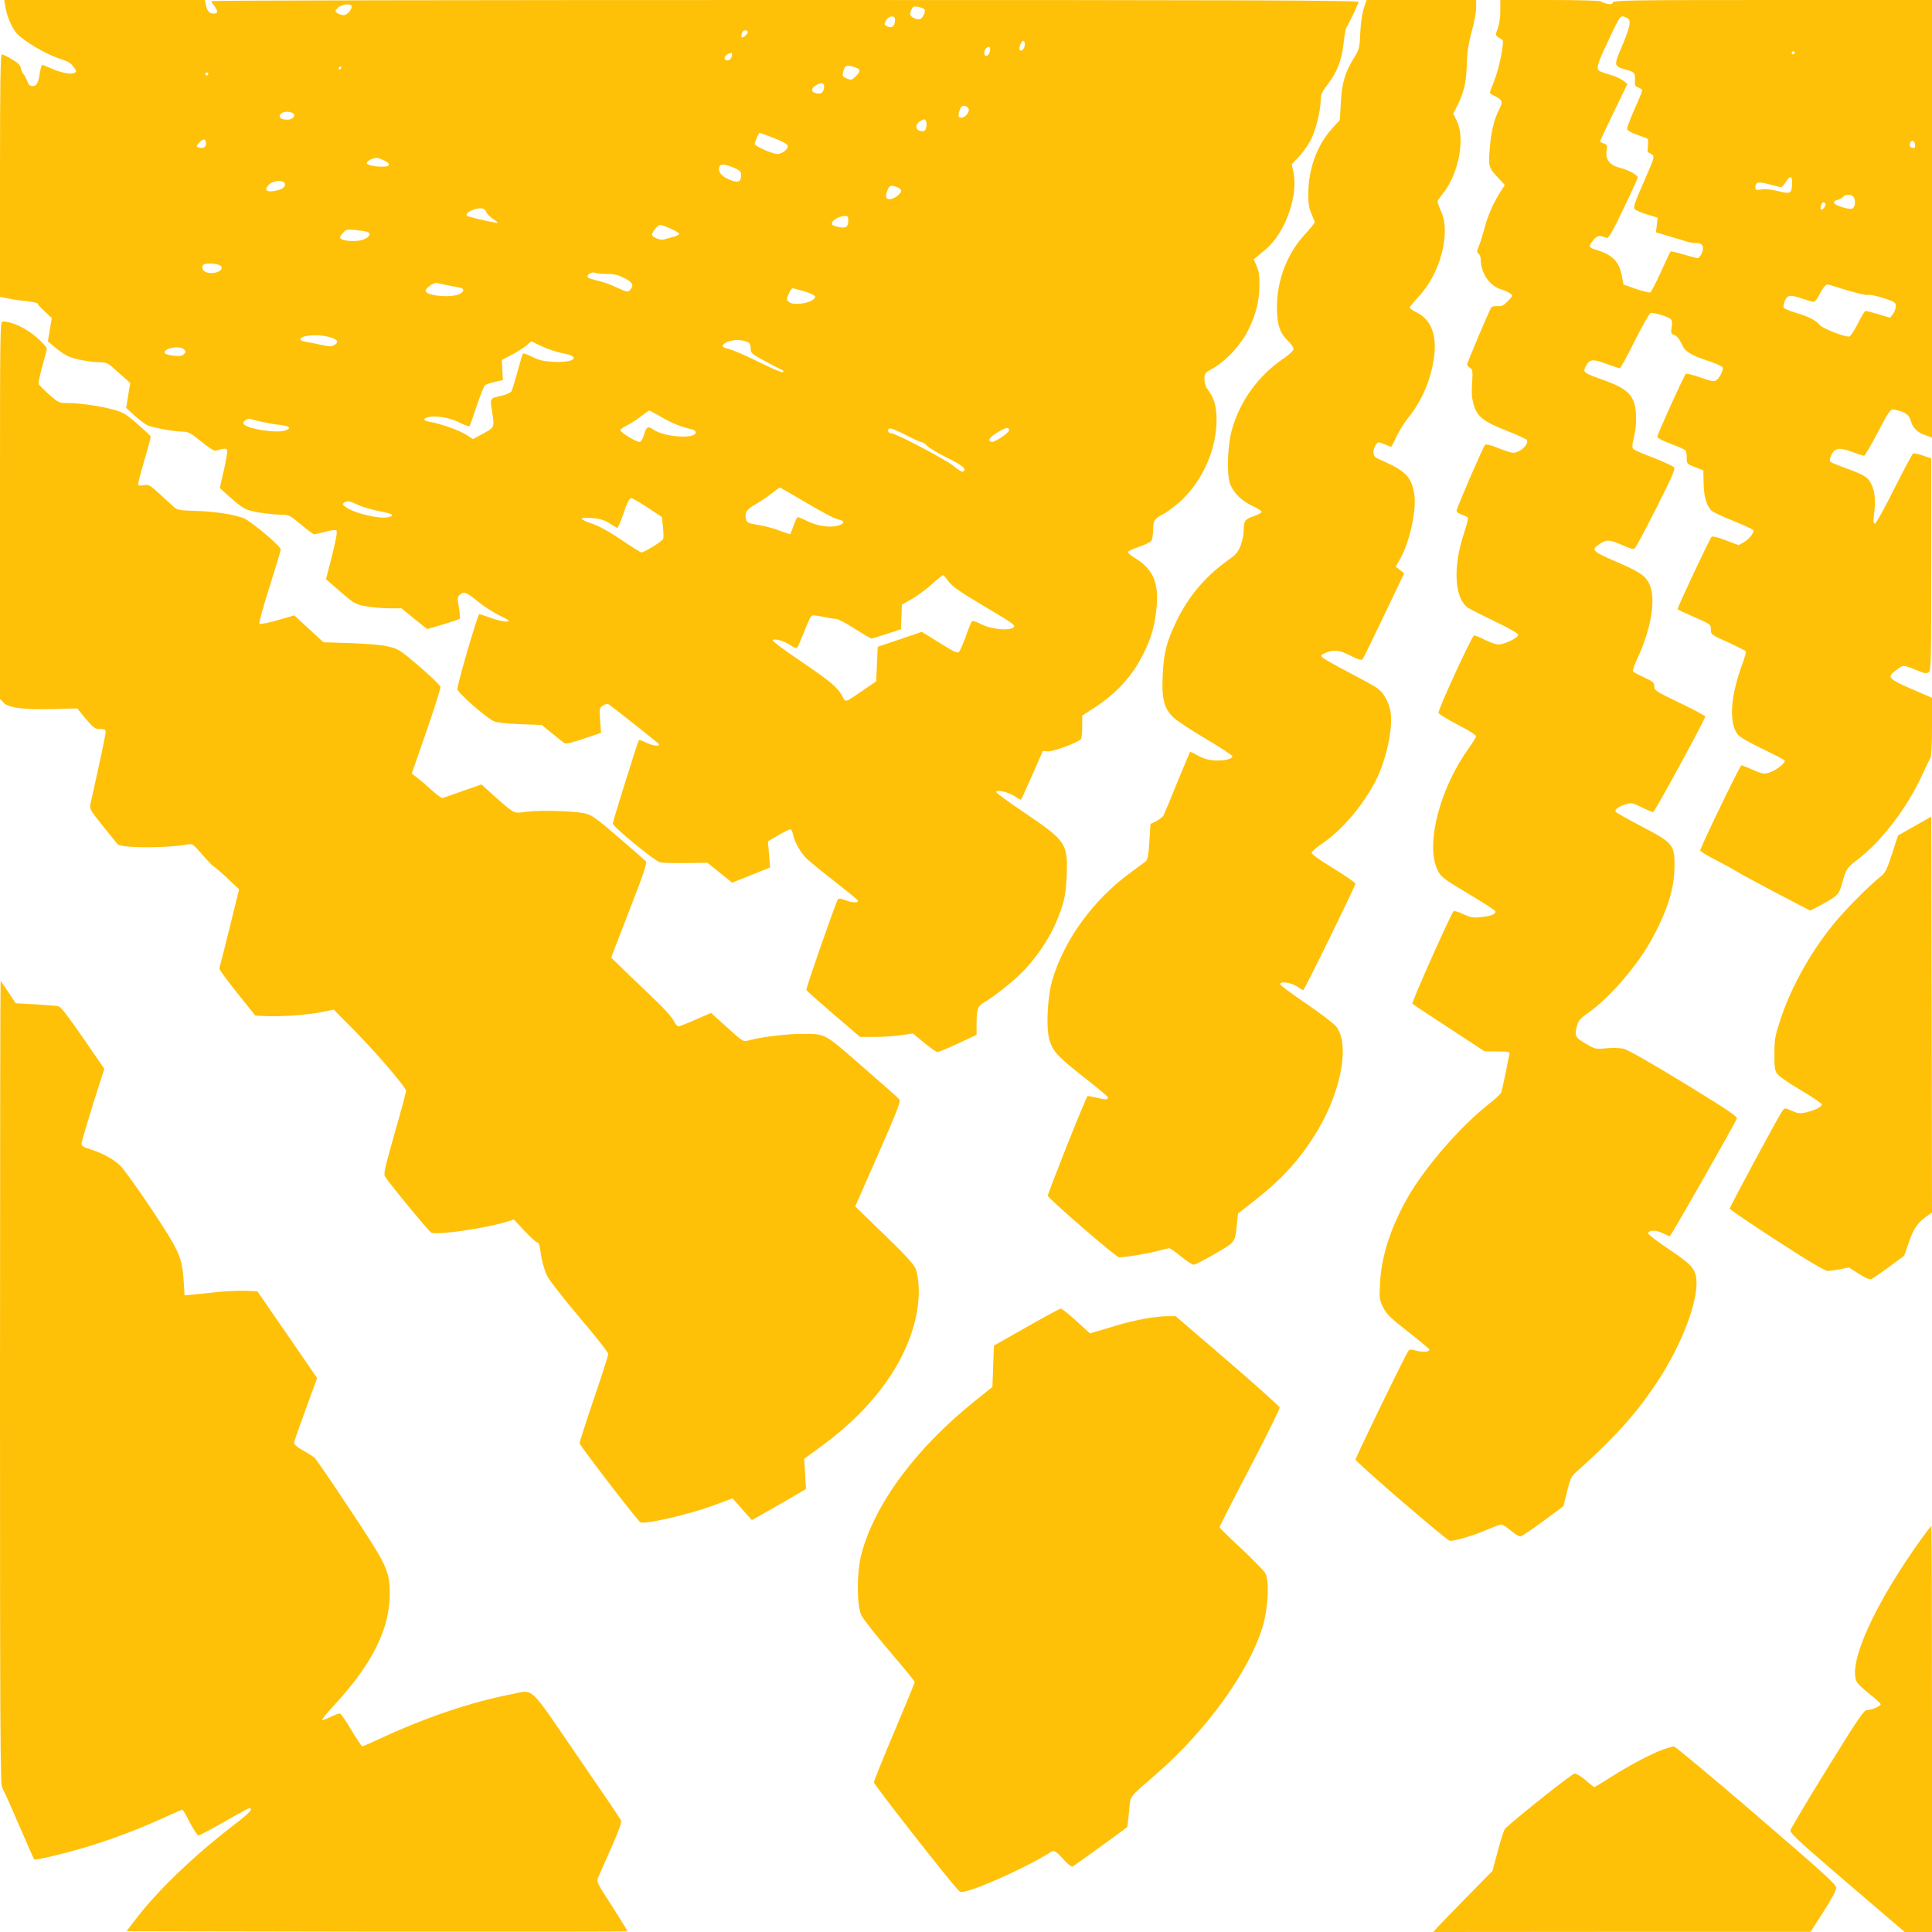
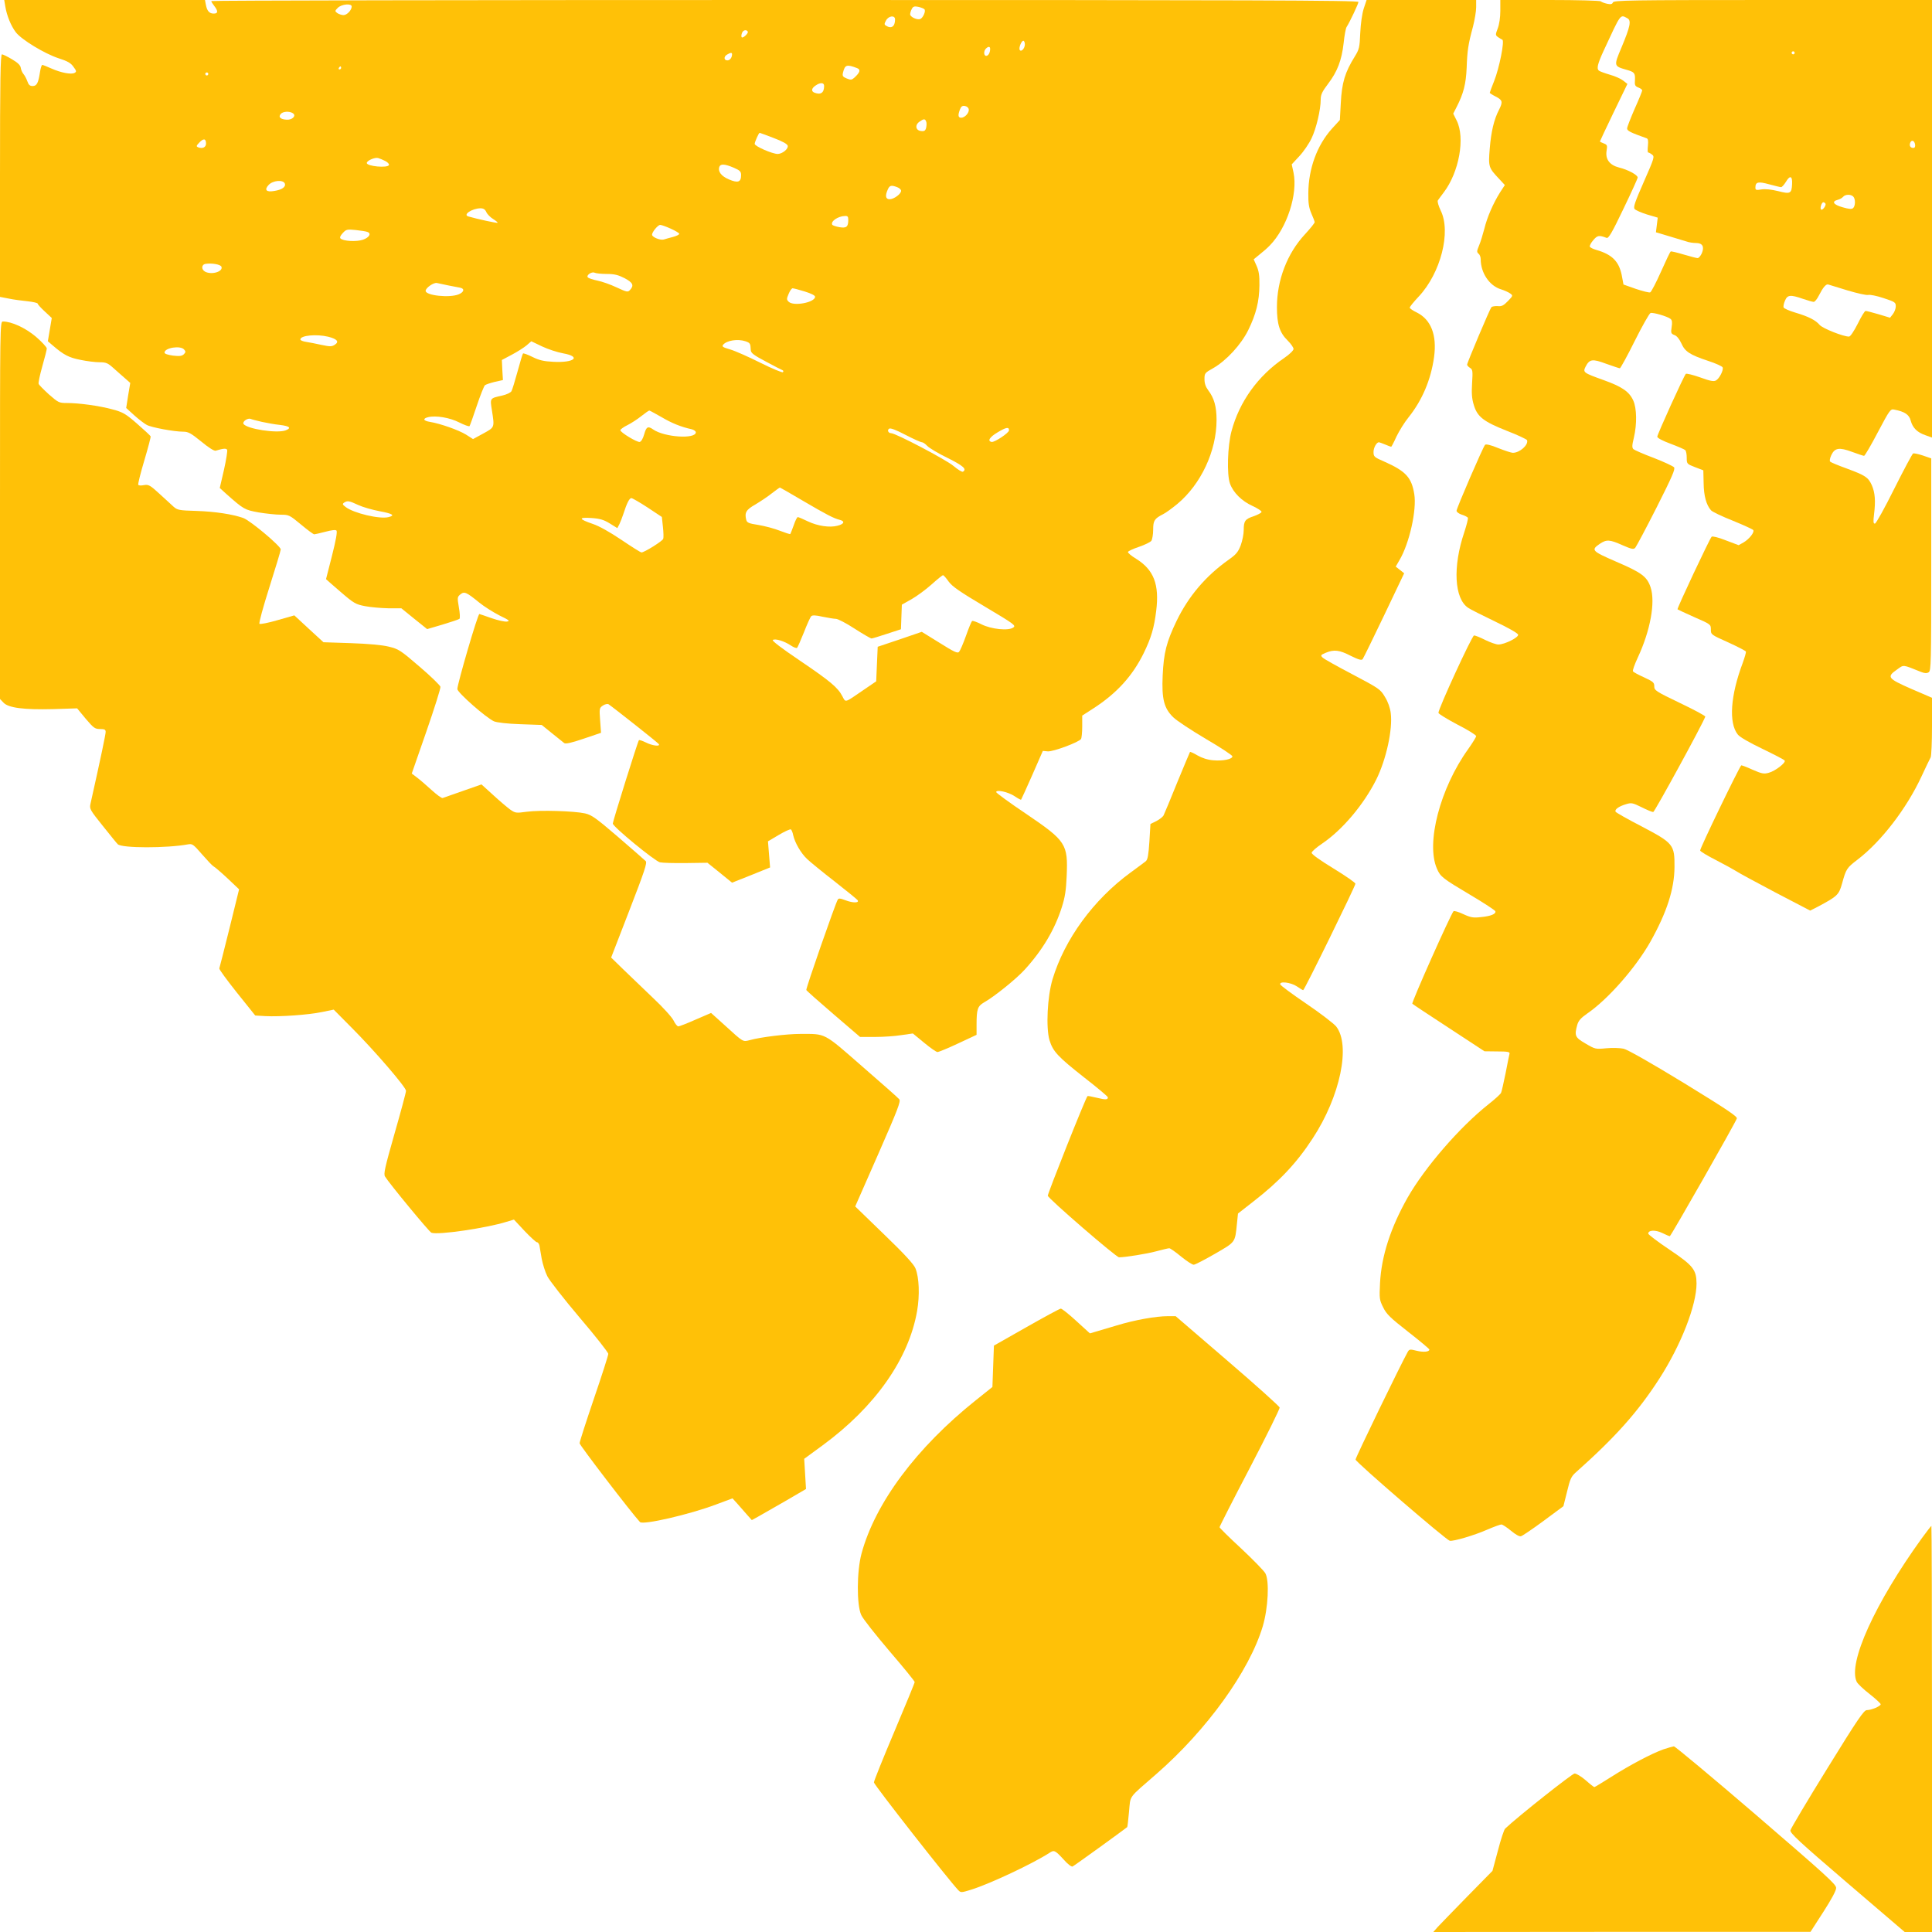
<svg xmlns="http://www.w3.org/2000/svg" version="1.0" width="1280pt" height="1280pt" viewBox="0 0 1280 1280" preserveAspectRatio="xMidYMid meet">
  <g transform="translate(0,1280) scale(0.1,-0.1)" fill="#ffc107" stroke="none">
    <path d="M35 12758 c10 -62 38 -130 70 -172 38 -49 189 -141 283 -172 60 -19 82 -32 99 -57 20 -27 21 -32 7 -40 -22 -12 -90 1 -153 29 -29 13 -57 24 -61 24 -4 0 -11 -21 -15 -47 -11 -73 -21 -93 -49 -93 -18 0 -27 8 -35 32 -6 17 -18 39 -25 47 -8 9 -16 27 -18 40 -2 18 -19 35 -58 58 -30 18 -61 33 -67 33 -10 0 -13 -167 -13 -804 l0 -803 57 -11 c32 -7 88 -14 126 -18 37 -4 67 -11 67 -16 0 -5 21 -28 47 -52 l46 -43 -13 -77 -13 -77 34 -29 c71 -61 105 -79 181 -94 42 -9 100 -16 127 -16 44 0 55 -5 93 -39 24 -21 58 -52 77 -68 l34 -30 -14 -83 -13 -83 54 -49 c30 -27 67 -55 82 -63 30 -17 182 -45 241 -45 34 0 51 -9 120 -65 48 -40 86 -64 96 -61 50 15 69 17 76 6 3 -6 -6 -65 -21 -132 l-28 -121 44 -40 c115 -102 121 -105 214 -122 49 -8 114 -15 145 -15 55 0 59 -2 135 -65 43 -36 82 -65 88 -65 5 0 39 8 74 17 41 11 67 14 73 8 7 -7 -4 -66 -29 -165 -22 -85 -40 -156 -40 -157 0 -1 43 -38 96 -84 89 -77 101 -83 163 -95 36 -7 105 -13 153 -14 l87 0 85 -69 86 -69 102 30 c57 17 107 34 112 38 5 5 3 38 -4 77 -11 65 -10 68 10 85 26 21 39 16 125 -54 33 -27 94 -65 135 -86 64 -31 71 -37 48 -40 -14 -2 -59 8 -100 22 -40 14 -77 27 -82 28 -10 3 -145 -460 -146 -497 0 -23 191 -191 243 -214 20 -8 86 -16 174 -19 l142 -5 68 -55 c37 -30 74 -60 81 -65 9 -7 47 1 129 29 l115 39 -6 82 c-6 80 -5 83 19 99 14 9 30 12 37 8 26 -17 328 -255 333 -264 11 -18 -45 -10 -86 11 -23 11 -43 18 -46 15 -7 -6 -173 -537 -173 -552 0 -21 277 -248 312 -257 18 -4 96 -6 174 -5 l141 2 82 -66 81 -66 126 50 126 51 -7 86 -7 87 71 42 c40 24 76 40 81 37 4 -3 12 -20 15 -38 12 -52 51 -119 92 -158 21 -20 103 -87 183 -149 80 -63 148 -118 152 -124 13 -19 -32 -19 -79 -1 -37 14 -47 15 -53 4 -15 -24 -212 -589 -208 -598 1 -4 82 -76 180 -160 l176 -151 99 0 c54 0 132 5 174 12 l77 11 74 -61 c41 -34 81 -62 89 -62 8 0 69 25 137 57 l122 57 0 67 c0 104 7 123 50 148 66 37 213 155 269 217 117 128 199 265 246 414 21 66 28 112 32 205 9 214 -3 233 -270 414 -109 73 -197 138 -197 143 0 19 80 1 122 -27 22 -15 41 -25 43 -23 2 2 35 75 74 163 l70 160 33 -3 c35 -3 207 61 220 82 4 6 8 43 8 83 l0 72 73 47 c155 100 260 215 335 368 48 99 68 164 82 278 22 177 -16 273 -133 346 -32 19 -56 40 -54 45 2 6 34 21 73 34 38 13 75 31 82 40 6 9 12 42 12 73 0 61 8 74 67 104 18 9 59 39 93 67 157 131 260 351 260 557 0 88 -16 145 -55 196 -17 23 -25 45 -25 74 0 39 2 42 58 73 87 50 184 155 232 252 52 106 73 191 74 297 1 65 -4 96 -19 129 l-19 43 39 32 c22 17 53 44 69 61 113 117 185 339 156 481 l-12 55 51 55 c28 30 64 83 80 117 32 66 61 191 61 257 0 33 9 52 49 105 61 80 90 155 103 270 5 50 14 97 19 105 24 38 79 156 79 167 0 11 -722 13 -3800 13 -2090 0 -3800 -3 -3800 -7 0 -5 9 -19 20 -33 26 -34 25 -50 -4 -50 -29 0 -44 17 -52 58 l-6 32 -665 0 -665 0 7 -42z m2295 -1 c0 -24 -31 -57 -54 -57 -12 0 -30 6 -41 13 -17 13 -17 15 3 35 25 25 92 31 92 9z m3794 -18 c12 -10 -8 -57 -27 -65 -21 -8 -67 14 -67 31 0 9 5 25 11 36 8 16 17 19 42 14 18 -4 36 -11 41 -16z m-194 -68 c0 -47 -25 -64 -60 -41 -12 7 -12 12 0 34 17 32 60 37 60 7z m-976 -80 c7 -10 -32 -47 -40 -38 -3 3 -3 15 1 26 6 21 29 28 39 12z m1836 -85 c0 -26 -24 -53 -34 -37 -8 13 11 61 24 61 5 0 10 -11 10 -24z m-230 -30 c0 -25 -12 -46 -26 -46 -17 0 -18 32 -2 48 16 16 28 15 28 -2z m-1710 -35 c0 -23 -14 -41 -31 -41 -24 0 -25 26 -1 39 22 13 32 14 32 2z m828 -92 c26 -10 20 -29 -17 -63 -18 -16 -24 -17 -51 -6 -27 11 -30 17 -25 39 13 52 24 56 93 30z m-3418 1 c0 -5 -5 -10 -11 -10 -5 0 -7 5 -4 10 3 6 8 10 11 10 2 0 4 -4 4 -10z m-880 -40 c0 -5 -4 -10 -10 -10 -5 0 -10 5 -10 10 0 6 5 10 10 10 6 0 10 -4 10 -10z m4080 -79 c0 -46 -22 -61 -64 -45 -23 9 -20 29 7 47 31 22 57 21 57 -2z m958 -154 c5 -23 -25 -57 -50 -57 -20 0 -23 16 -8 55 7 19 16 26 32 23 13 -2 24 -11 26 -21z m-4478 -27 c25 -16 -2 -45 -40 -43 -41 2 -58 17 -40 38 14 17 57 20 80 5z m4196 -55 c4 -8 3 -27 0 -41 -5 -20 -12 -25 -34 -22 -36 4 -42 40 -10 62 28 20 37 20 44 1z m-1011 -109 c61 -23 91 -40 94 -52 4 -21 -35 -53 -66 -54 -36 0 -153 51 -153 67 0 12 27 73 33 73 1 0 43 -15 92 -34z m-3760 -37 c0 -25 -23 -36 -52 -25 -14 6 -13 10 7 31 28 30 45 28 45 -6z m1188 -116 c16 -8 26 -20 24 -26 -7 -22 -147 -9 -147 13 0 16 54 39 75 33 11 -3 33 -12 48 -20z m2308 -44 c42 -18 49 -26 49 -49 0 -47 -21 -54 -80 -29 -52 22 -75 53 -64 84 8 21 36 19 95 -6z m-2974 -105 c8 -22 -18 -41 -69 -49 -54 -10 -69 7 -38 40 28 30 96 36 107 9z m4057 -24 c14 -5 26 -16 26 -24 0 -21 -48 -56 -76 -56 -27 0 -31 23 -12 65 12 27 23 30 62 15z m-2722 -165 c6 -14 27 -35 45 -46 19 -12 32 -23 30 -25 -3 -4 -136 25 -194 42 -39 11 24 53 80 54 20 0 31 -7 39 -25z m2398 -52 c0 -46 -12 -56 -59 -48 -22 4 -44 11 -47 16 -13 22 38 57 84 58 18 1 22 -4 22 -26z m-1176 -58 c31 -14 56 -29 56 -34 0 -6 -19 -15 -42 -21 -24 -6 -51 -14 -61 -17 -24 -6 -77 16 -77 32 0 18 39 65 54 65 8 0 39 -11 70 -25z m-2009 -22 c27 -10 11 -37 -30 -51 -43 -15 -131 -10 -149 8 -6 6 -2 18 15 36 22 24 28 26 86 20 35 -4 70 -9 78 -13z m-968 -230 c13 -32 -64 -56 -108 -33 -27 15 -25 48 4 52 42 6 98 -4 104 -19z m2553 -48 c51 0 77 -7 118 -28 55 -29 64 -48 36 -78 -14 -16 -20 -15 -89 17 -40 19 -97 39 -127 45 -29 6 -57 15 -63 21 -14 13 25 41 45 31 8 -4 44 -8 80 -8z m-1050 -76 c30 -6 65 -13 78 -15 32 -6 27 -29 -9 -44 -60 -25 -219 -8 -219 23 0 20 54 57 75 52 11 -2 45 -10 75 -16z m2361 -40 c42 -13 69 -26 69 -35 0 -38 -143 -65 -175 -33 -14 14 -14 19 0 52 8 20 20 37 26 37 6 0 42 -9 80 -21z m-3156 -300 c59 -15 74 -33 43 -53 -20 -13 -31 -13 -88 -1 -36 8 -82 17 -102 20 -21 3 -38 10 -38 16 0 27 107 37 185 18z m2764 -30 c31 -11 33 -14 35 -58 1 -20 18 -33 101 -77 55 -30 105 -55 110 -57 6 -3 6 -8 2 -13 -4 -4 -72 24 -150 63 -78 39 -168 79 -200 88 -48 14 -56 19 -46 31 24 29 97 40 148 23z m-1208 -80 c123 -22 74 -64 -66 -56 -62 3 -93 10 -137 32 -32 16 -60 26 -63 23 -3 -3 -19 -56 -36 -119 -17 -62 -35 -121 -40 -130 -5 -10 -32 -23 -63 -30 -81 -18 -80 -16 -67 -97 18 -116 19 -112 -57 -154 l-68 -37 -47 30 c-49 30 -171 73 -239 84 -44 7 -49 22 -12 31 51 13 145 -3 207 -35 34 -17 64 -28 68 -24 3 5 25 65 48 135 23 69 48 131 54 136 7 5 36 15 65 22 l54 12 -4 67 -3 66 66 35 c36 19 80 47 98 62 l31 27 71 -34 c38 -18 101 -39 140 -46z m-2511 25 c11 -12 11 -18 -2 -31 -13 -12 -28 -14 -72 -9 -35 5 -56 12 -56 20 0 32 107 49 130 20z m3162 -447 c67 -40 131 -66 201 -81 15 -4 27 -13 27 -20 0 -47 -209 -33 -283 19 -34 24 -45 18 -59 -32 -8 -29 -20 -49 -30 -51 -18 -3 -128 63 -128 78 0 5 21 21 48 34 26 13 67 40 92 60 25 20 48 36 52 36 3 0 39 -20 80 -43z m-2647 -32 c33 -7 86 -17 118 -20 66 -8 80 -20 40 -36 -56 -22 -259 9 -280 43 -8 15 28 40 47 33 8 -4 42 -12 75 -20z m4373 -135 c7 0 23 -11 35 -24 13 -14 73 -50 135 -80 104 -52 129 -74 102 -91 -6 -4 -34 14 -63 38 -48 41 -383 217 -413 217 -19 0 -28 21 -13 30 8 6 47 -9 108 -41 52 -27 101 -49 109 -49z m577 79 c0 -17 -95 -80 -115 -77 -30 6 -14 32 40 64 57 34 75 37 75 13z m-1372 -463 c162 -95 210 -120 250 -130 37 -9 30 -28 -14 -39 -52 -14 -132 -2 -197 29 -31 15 -61 28 -66 28 -5 1 -17 -23 -27 -53 -11 -30 -21 -56 -23 -59 -3 -2 -34 8 -70 22 -35 14 -99 31 -141 38 -65 10 -76 15 -81 34 -12 48 -1 67 61 102 33 20 82 52 109 74 27 21 51 38 53 38 2 0 68 -38 146 -84z m-1023 -48 l95 -63 7 -65 c4 -36 5 -72 2 -80 -5 -15 -125 -90 -144 -90 -6 0 -66 38 -134 84 -79 53 -147 91 -189 105 -94 32 -97 45 -8 39 57 -4 82 -12 121 -36 l50 -31 14 27 c7 15 19 45 26 67 23 72 40 105 53 105 6 0 55 -28 107 -62z m-1916 16 c30 -14 94 -32 141 -41 87 -16 105 -28 59 -39 -58 -15 -231 26 -284 67 -21 16 -23 20 -10 29 22 14 32 13 94 -16z m3911 -507 c24 -33 75 -68 240 -166 193 -115 207 -125 189 -138 -31 -24 -147 -12 -212 21 -29 15 -56 24 -61 22 -5 -3 -23 -47 -41 -98 -18 -51 -39 -99 -46 -107 -10 -11 -32 -1 -129 60 l-118 73 -146 -50 -146 -49 -5 -114 -5 -115 -85 -58 c-127 -87 -116 -84 -139 -41 -30 58 -79 99 -284 238 -120 81 -184 130 -177 135 17 11 77 -8 119 -36 19 -13 38 -20 42 -16 4 4 24 50 45 102 20 52 42 100 48 107 8 8 27 8 76 -3 36 -7 75 -14 88 -14 13 0 69 -29 124 -65 56 -36 106 -65 112 -65 6 0 52 14 103 31 l92 30 3 82 3 81 64 36 c35 20 95 64 133 98 38 34 72 62 76 61 4 0 21 -19 37 -42z" />
    <path d="M9035 12743 c-11 -35 -20 -99 -23 -162 -4 -96 -7 -108 -36 -155 -65 -105 -86 -172 -93 -311 l-6 -110 -53 -58 c-98 -109 -155 -264 -156 -427 -1 -67 4 -96 20 -134 12 -27 22 -53 22 -58 0 -6 -29 -42 -65 -81 -117 -126 -185 -303 -185 -482 0 -113 18 -169 70 -220 22 -22 40 -47 40 -57 0 -10 -26 -35 -62 -60 -173 -117 -297 -289 -349 -485 -26 -96 -32 -287 -10 -347 21 -59 78 -116 149 -148 35 -16 62 -34 60 -40 -3 -7 -26 -19 -52 -28 -57 -19 -66 -31 -66 -92 0 -26 -9 -71 -20 -101 -17 -44 -30 -60 -78 -94 -153 -108 -267 -242 -347 -407 -67 -140 -85 -210 -92 -362 -7 -155 9 -217 70 -276 23 -23 121 -87 217 -144 96 -56 175 -108 175 -115 0 -19 -63 -32 -128 -26 -37 3 -73 15 -103 32 -25 15 -47 25 -50 23 -2 -3 -40 -94 -85 -203 -44 -110 -85 -207 -90 -217 -5 -10 -27 -27 -48 -38 l-39 -19 -7 -117 c-6 -89 -11 -119 -24 -130 -9 -7 -54 -41 -101 -75 -246 -180 -437 -442 -517 -708 -34 -114 -44 -319 -20 -402 23 -75 54 -109 232 -249 85 -66 155 -125 155 -130 0 -17 -15 -17 -73 -3 -32 8 -60 13 -62 11 -13 -13 -265 -647 -263 -660 3 -19 453 -408 472 -408 40 0 185 23 247 40 41 11 79 20 86 20 6 0 42 -25 78 -55 37 -30 75 -55 84 -54 9 0 72 33 140 72 138 80 133 73 146 199 l7 68 101 79 c173 134 288 256 394 419 183 279 253 618 155 742 -16 19 -104 87 -197 150 -93 63 -171 121 -173 128 -7 23 70 14 110 -13 20 -14 39 -25 42 -25 8 0 346 690 346 705 0 7 -65 52 -145 101 -87 53 -145 94 -145 104 0 8 31 35 68 60 135 91 276 258 360 425 66 133 110 333 96 441 -4 33 -18 74 -38 106 -30 51 -37 56 -215 150 -101 53 -191 103 -199 112 -14 14 -12 17 21 31 55 23 91 19 166 -20 53 -26 71 -31 79 -22 5 7 69 137 142 290 l133 279 -28 22 -28 22 26 45 c65 111 114 331 97 435 -18 111 -56 152 -197 215 -69 30 -73 33 -73 65 0 28 20 64 36 64 3 0 21 -7 41 -15 19 -8 37 -15 40 -15 2 0 18 30 35 68 18 37 53 94 80 127 90 113 148 248 169 399 20 146 -20 249 -115 296 -25 12 -46 26 -46 32 0 6 27 39 60 74 145 155 215 428 145 569 -15 32 -23 60 -19 67 5 7 22 31 39 53 102 134 143 362 86 476 l-23 46 22 43 c47 92 62 153 67 260 4 115 10 156 42 274 11 44 21 101 21 128 l0 48 -363 0 -363 0 -19 -57z" />
    <path d="M9940 12728 c0 -44 -7 -90 -17 -116 -16 -42 -16 -45 2 -58 10 -7 23 -15 28 -17 17 -5 -20 -189 -54 -274 -16 -40 -29 -75 -29 -78 0 -2 18 -14 40 -25 45 -23 48 -35 21 -88 -33 -64 -52 -144 -61 -256 -10 -121 -8 -127 62 -201 l38 -41 -32 -49 c-45 -72 -85 -163 -104 -241 -10 -38 -25 -88 -35 -111 -15 -36 -16 -43 -3 -54 8 -6 14 -22 14 -36 0 -91 58 -177 135 -200 22 -7 49 -19 60 -27 20 -14 19 -16 -15 -51 -28 -29 -41 -36 -67 -33 -18 1 -37 -2 -42 -7 -10 -11 -161 -368 -161 -381 0 -5 9 -15 19 -21 18 -11 19 -21 14 -101 -4 -65 -2 -102 11 -144 23 -79 64 -111 221 -173 70 -27 129 -55 132 -61 11 -31 -48 -84 -94 -84 -10 0 -53 14 -96 31 -50 21 -82 28 -88 22 -13 -13 -189 -420 -189 -437 0 -8 16 -20 35 -26 19 -6 37 -15 40 -20 3 -5 -8 -48 -24 -97 -77 -228 -66 -439 26 -500 14 -10 94 -50 177 -90 88 -42 152 -78 154 -88 4 -18 -89 -65 -131 -65 -15 0 -54 14 -87 30 -33 17 -66 30 -74 30 -13 0 -236 -484 -236 -513 0 -6 57 -41 125 -77 69 -35 125 -70 125 -77 0 -6 -24 -45 -53 -86 -186 -259 -281 -623 -207 -792 23 -54 38 -65 223 -175 88 -52 162 -101 164 -107 6 -18 -30 -33 -95 -39 -51 -6 -68 -3 -118 20 -31 15 -61 23 -64 19 -20 -23 -280 -606 -273 -613 4 -4 114 -77 243 -161 l235 -154 85 -1 c69 0 84 -3 81 -15 -2 -7 -14 -66 -26 -129 -13 -63 -26 -122 -30 -130 -3 -8 -40 -42 -82 -75 -192 -152 -422 -418 -537 -619 -113 -200 -174 -388 -183 -568 -5 -101 -4 -110 21 -160 22 -45 47 -69 166 -162 77 -60 140 -113 140 -117 0 -16 -40 -19 -85 -8 -43 11 -48 10 -58 -7 -44 -78 -347 -702 -346 -714 0 -16 600 -533 624 -538 23 -5 163 36 249 74 44 19 86 34 93 34 8 0 36 -19 63 -41 31 -26 56 -40 67 -37 10 3 77 48 150 102 l131 97 24 96 c20 84 28 101 57 127 262 233 412 401 554 621 145 225 247 488 247 632 -1 91 -22 118 -178 223 -78 52 -142 101 -142 107 0 24 48 26 93 4 24 -12 46 -21 50 -21 7 0 437 755 444 780 4 13 -69 62 -351 235 -218 133 -373 221 -399 227 -23 5 -75 7 -115 3 -71 -7 -74 -6 -137 31 -71 41 -75 52 -55 125 8 27 24 45 67 75 137 94 321 304 418 476 108 193 158 347 159 494 1 148 -7 158 -218 269 -91 47 -169 91 -172 97 -9 14 21 36 69 50 35 11 44 9 103 -20 35 -18 70 -32 77 -32 9 0 325 578 345 632 2 5 -73 45 -167 90 -162 78 -171 84 -171 111 0 25 -7 31 -67 59 -38 17 -71 35 -74 40 -4 6 11 47 32 92 83 178 117 365 85 464 -24 72 -59 98 -229 171 -161 70 -168 77 -108 118 45 30 65 29 150 -9 62 -27 74 -29 85 -17 7 8 71 128 141 266 104 206 125 255 116 267 -7 8 -67 36 -134 62 -67 25 -128 52 -135 58 -10 10 -10 24 3 77 21 90 19 194 -4 245 -27 60 -75 92 -197 136 -134 48 -138 51 -119 89 26 50 45 53 136 19 46 -16 86 -30 91 -30 4 0 49 81 98 180 50 100 97 183 105 186 16 6 112 -22 133 -39 10 -8 12 -24 7 -54 -6 -39 -4 -44 19 -53 15 -5 32 -26 45 -54 24 -55 55 -76 178 -117 50 -16 93 -36 96 -43 7 -18 -22 -75 -45 -87 -15 -8 -39 -3 -105 21 -48 17 -90 27 -94 23 -13 -13 -189 -401 -189 -416 0 -9 34 -27 88 -47 48 -18 92 -37 97 -42 6 -5 10 -28 10 -50 0 -41 1 -42 55 -63 l55 -21 2 -85 c1 -85 18 -145 49 -180 9 -10 74 -41 145 -69 71 -29 132 -57 135 -62 9 -14 -27 -60 -65 -82 l-32 -18 -85 32 c-50 20 -88 29 -94 24 -13 -13 -231 -476 -226 -481 2 -2 52 -25 112 -52 108 -47 109 -48 109 -82 0 -33 1 -34 115 -85 63 -29 116 -56 117 -61 2 -5 -8 -39 -21 -75 -81 -215 -94 -397 -33 -474 13 -17 75 -53 163 -95 78 -38 145 -72 148 -78 9 -14 -63 -70 -106 -81 -32 -9 -46 -6 -108 21 -39 18 -72 30 -74 28 -17 -19 -276 -554 -272 -564 2 -7 51 -36 108 -65 56 -29 114 -61 128 -70 14 -10 130 -73 259 -141 l234 -122 51 26 c129 69 139 78 160 153 27 98 31 104 103 159 157 120 325 339 423 550 28 61 56 118 61 127 5 10 9 103 9 206 l0 189 -137 59 c-157 69 -165 79 -95 128 47 33 33 35 160 -16 24 -9 37 -10 50 -2 16 10 17 59 17 714 l0 703 -55 19 c-30 10 -59 16 -65 14 -5 -2 -62 -108 -125 -234 -63 -127 -121 -231 -128 -231 -11 -1 -12 12 -6 62 11 86 7 143 -15 193 -24 52 -42 64 -166 110 -55 20 -104 40 -109 45 -6 5 -3 22 7 44 23 48 52 53 138 21 38 -14 74 -26 79 -26 5 0 46 70 91 156 80 151 84 156 110 150 68 -13 98 -33 108 -73 13 -48 43 -78 99 -97 l42 -15 0 1449 0 1450 -1054 0 c-951 0 -1054 -2 -1060 -16 -5 -12 -14 -14 -38 -9 -18 4 -37 11 -42 16 -6 5 -158 9 -338 9 l-328 0 0 -72z m842 -49 c27 -15 19 -54 -39 -193 -52 -123 -52 -124 32 -148 54 -15 59 -22 57 -68 -3 -35 1 -41 23 -50 14 -5 25 -14 25 -19 0 -5 -22 -60 -50 -122 -27 -62 -50 -121 -50 -130 0 -16 22 -27 129 -65 10 -3 12 -17 9 -49 -3 -25 -2 -45 1 -45 4 0 16 -6 26 -14 18 -13 16 -21 -54 -180 -60 -136 -71 -169 -61 -181 7 -8 44 -24 82 -36 l71 -21 -6 -48 -6 -49 87 -26 c48 -14 100 -30 116 -35 16 -6 44 -10 62 -10 44 0 57 -24 39 -68 -8 -17 -20 -32 -28 -32 -7 0 -49 11 -93 24 -43 13 -82 22 -85 20 -4 -2 -33 -63 -65 -135 -32 -72 -64 -133 -71 -136 -7 -3 -50 8 -95 23 l-82 29 -12 64 c-19 90 -64 135 -167 165 -22 6 -42 16 -44 22 -2 7 8 26 23 43 27 32 38 34 88 15 13 -5 36 34 111 191 52 108 95 202 95 209 0 17 -65 52 -123 66 -63 16 -92 55 -83 111 6 36 4 40 -19 49 -14 5 -25 11 -25 13 0 2 41 89 91 193 l91 188 -28 22 c-15 12 -55 30 -88 39 -34 10 -67 22 -73 27 -16 13 -9 44 32 133 116 250 108 240 157 214z m1108 -229 c0 -5 -4 -10 -10 -10 -5 0 -10 5 -10 10 0 6 5 10 10 10 6 0 10 -4 10 -10z m798 -608 c2 -14 -2 -22 -12 -22 -19 0 -28 14 -20 35 9 21 28 14 32 -13z m-815 -262 c-3 -63 -12 -67 -93 -46 -46 11 -84 15 -110 11 -35 -6 -40 -4 -40 12 0 38 18 42 91 22 38 -10 73 -19 79 -19 6 0 20 16 32 35 27 46 44 40 41 -15z m405 -82 c16 -16 15 -63 -1 -77 -10 -8 -29 -6 -70 6 -60 17 -74 38 -32 49 13 3 29 12 36 20 14 17 51 18 67 2z m-184 -47 c7 -11 -20 -48 -29 -39 -9 8 4 48 15 48 5 0 11 -4 14 -9z m146 -575 c64 -19 125 -33 137 -30 12 3 58 -6 102 -21 76 -25 81 -28 81 -55 0 -15 -9 -38 -19 -51 l-19 -24 -76 23 c-41 12 -80 22 -86 22 -6 0 -29 -38 -52 -85 -26 -51 -49 -85 -58 -85 -38 0 -174 54 -194 77 -27 32 -74 56 -162 82 -40 12 -74 27 -77 34 -3 7 1 27 9 45 16 39 36 41 119 12 32 -11 64 -20 71 -20 8 0 23 19 35 43 27 53 47 77 62 72 7 -2 64 -20 127 -39z" />
    <path d="M0 9420 l0 -1251 23 -24 c32 -35 136 -48 330 -43 l158 5 57 -69 c52 -61 61 -68 95 -68 30 0 37 -4 37 -19 0 -16 -30 -161 -100 -474 -8 -36 -6 -40 82 -150 49 -61 93 -116 98 -120 25 -27 327 -27 466 -1 29 5 35 0 94 -68 35 -40 68 -75 75 -78 7 -3 48 -38 91 -78 l78 -74 -63 -256 c-35 -142 -66 -262 -68 -268 -2 -6 51 -78 117 -161 l121 -151 67 -4 c96 -5 284 8 375 27 l78 16 117 -118 c151 -151 362 -396 362 -420 0 -10 -34 -137 -76 -283 -64 -225 -74 -268 -63 -285 28 -46 293 -367 307 -372 42 -17 367 31 497 72 l50 15 70 -75 c39 -41 76 -75 82 -75 7 0 14 -10 17 -22 2 -13 9 -52 15 -88 7 -36 23 -87 37 -115 13 -27 110 -151 214 -274 105 -123 190 -231 190 -241 0 -10 -43 -144 -95 -296 -52 -153 -95 -286 -95 -296 0 -13 344 -462 400 -522 20 -21 328 50 503 116 l110 41 31 -34 c17 -20 46 -52 64 -73 l33 -37 42 23 c23 13 104 60 180 103 l137 80 -6 100 -6 100 123 90 c347 255 570 572 625 889 18 103 14 222 -11 283 -10 26 -74 96 -207 224 l-192 186 153 348 c129 294 150 349 139 362 -7 9 -118 107 -246 218 -260 227 -238 215 -411 215 -88 0 -262 -21 -333 -41 -47 -12 -41 -16 -166 98 l-91 82 -102 -44 c-56 -25 -108 -45 -115 -45 -7 0 -21 17 -31 38 -9 20 -68 86 -133 147 -63 61 -152 146 -198 190 l-83 81 121 313 c100 258 119 316 108 326 -7 7 -89 79 -182 159 -147 126 -176 147 -220 157 -72 16 -297 23 -386 11 -73 -10 -76 -9 -112 16 -20 15 -71 58 -112 96 l-76 69 -123 -43 c-67 -23 -127 -45 -134 -47 -6 -3 -40 22 -75 54 -35 32 -78 69 -97 83 l-33 25 97 279 c53 153 95 286 93 296 -2 9 -64 70 -138 133 -128 110 -139 117 -205 133 -45 11 -136 19 -251 23 l-181 6 -97 89 -96 89 -112 -32 c-61 -18 -115 -28 -119 -24 -5 5 25 114 66 243 41 129 75 242 75 250 0 22 -203 192 -248 208 -70 25 -187 43 -311 47 -113 3 -126 6 -150 27 -14 13 -57 52 -95 87 -62 57 -72 62 -102 57 -18 -4 -35 -3 -38 2 -3 5 15 77 40 161 25 84 44 156 42 160 -2 5 -42 42 -89 83 -78 68 -94 77 -165 96 -88 24 -221 42 -302 42 -51 0 -56 3 -118 57 -35 32 -66 63 -68 70 -3 6 8 58 24 115 16 57 30 110 30 119 0 9 -33 44 -72 78 -70 59 -161 101 -219 101 -19 0 -19 -30 -19 -1250z" />
-     <path d="M12685 7327 l-110 -62 -40 -122 c-36 -111 -44 -126 -80 -154 -70 -56 -215 -201 -293 -294 -156 -186 -290 -422 -364 -643 -38 -116 -42 -136 -42 -232 -1 -85 2 -111 17 -133 10 -15 78 -63 157 -109 77 -46 140 -88 140 -95 0 -16 -47 -40 -105 -53 -40 -9 -53 -7 -93 10 -47 21 -47 21 -63 1 -20 -25 -349 -636 -349 -649 0 -5 140 -100 311 -211 214 -139 319 -201 338 -201 15 0 53 5 84 11 l56 12 66 -42 c40 -26 73 -40 83 -36 8 3 61 40 117 81 l101 75 33 95 c33 93 56 124 129 175 l22 16 -2 1311 -3 1312 -110 -63z" />
-     <path d="M0 3640 c0 -2269 2 -2664 14 -2683 8 -12 58 -123 111 -247 54 -124 99 -227 101 -229 7 -7 163 29 319 74 177 52 363 121 533 199 68 31 126 56 130 56 4 0 27 -38 50 -85 24 -47 50 -85 57 -85 7 0 84 40 170 90 86 49 161 90 165 90 32 0 6 -29 -89 -102 -263 -201 -506 -432 -650 -618 l-73 -95 1657 -3 c912 -1 1660 0 1662 2 2 2 -44 76 -101 166 -104 160 -105 162 -92 193 7 18 46 106 86 195 53 121 70 169 64 183 -5 10 -137 205 -294 433 -325 474 -279 431 -433 401 -262 -50 -575 -156 -876 -297 -57 -26 -107 -48 -111 -48 -4 0 -36 48 -71 106 -34 58 -68 108 -75 111 -6 2 -35 -7 -64 -22 -29 -14 -54 -24 -57 -21 -3 3 34 48 82 100 251 271 368 506 367 737 -1 154 -15 184 -264 559 -118 179 -224 333 -234 342 -11 9 -46 32 -79 50 -42 24 -59 40 -57 52 2 9 37 109 78 221 l75 205 -198 288 -198 287 -80 3 c-44 2 -127 -2 -185 -8 -58 -6 -130 -14 -161 -17 l-56 -5 -6 93 c-10 158 -27 198 -215 481 -93 139 -187 270 -210 290 -48 43 -114 78 -194 104 -44 13 -58 22 -58 37 0 10 34 126 75 258 l76 238 -141 205 c-96 139 -147 206 -163 209 -12 3 -81 9 -152 13 l-131 7 -48 73 c-27 41 -50 74 -52 74 -2 0 -4 -1197 -4 -2660z" />
    <path d="M6800 4007 l-215 -122 -5 -137 -5 -137 -110 -88 c-393 -314 -666 -680 -757 -1015 -32 -118 -33 -341 -2 -408 11 -25 96 -132 187 -239 92 -107 167 -199 167 -205 0 -6 -61 -154 -135 -329 -74 -175 -135 -326 -135 -336 0 -15 495 -647 559 -714 16 -17 20 -17 87 4 122 38 409 173 518 244 30 20 37 16 95 -47 25 -29 50 -47 57 -44 10 4 324 231 362 261 2 2 7 47 12 101 11 113 -9 85 178 248 336 292 619 684 708 981 36 121 45 303 17 352 -10 17 -82 91 -160 164 -79 73 -143 136 -143 141 0 5 90 182 201 394 110 211 199 391 197 399 -2 8 -157 148 -346 310 l-343 295 -52 0 c-78 0 -219 -25 -337 -61 -58 -17 -122 -36 -142 -42 l-37 -11 -90 82 c-49 45 -95 82 -103 82 -7 0 -110 -56 -228 -123z" />
    <path d="M12732 2608 c-310 -430 -490 -826 -431 -950 6 -13 44 -49 85 -81 41 -32 74 -63 74 -68 0 -13 -62 -39 -92 -39 -19 0 -61 -61 -262 -387 -132 -213 -241 -397 -244 -409 -3 -19 55 -73 376 -348 l381 -326 90 0 91 0 0 1345 c0 740 -2 1345 -4 1345 -3 0 -31 -37 -64 -82z" />
    <path d="M11020 1210 c-80 -29 -220 -103 -343 -181 -60 -38 -111 -69 -114 -69 -3 0 -29 20 -57 45 -29 25 -62 45 -74 45 -15 0 -371 -281 -460 -365 -7 -6 -29 -72 -48 -146 l-36 -134 -167 -170 c-91 -93 -180 -185 -196 -202 l-29 -33 1250 1 1249 0 85 132 c54 84 85 141 85 159 0 24 -68 85 -530 483 -291 250 -537 455 -545 455 -8 -1 -40 -10 -70 -20z" />
  </g>
</svg>